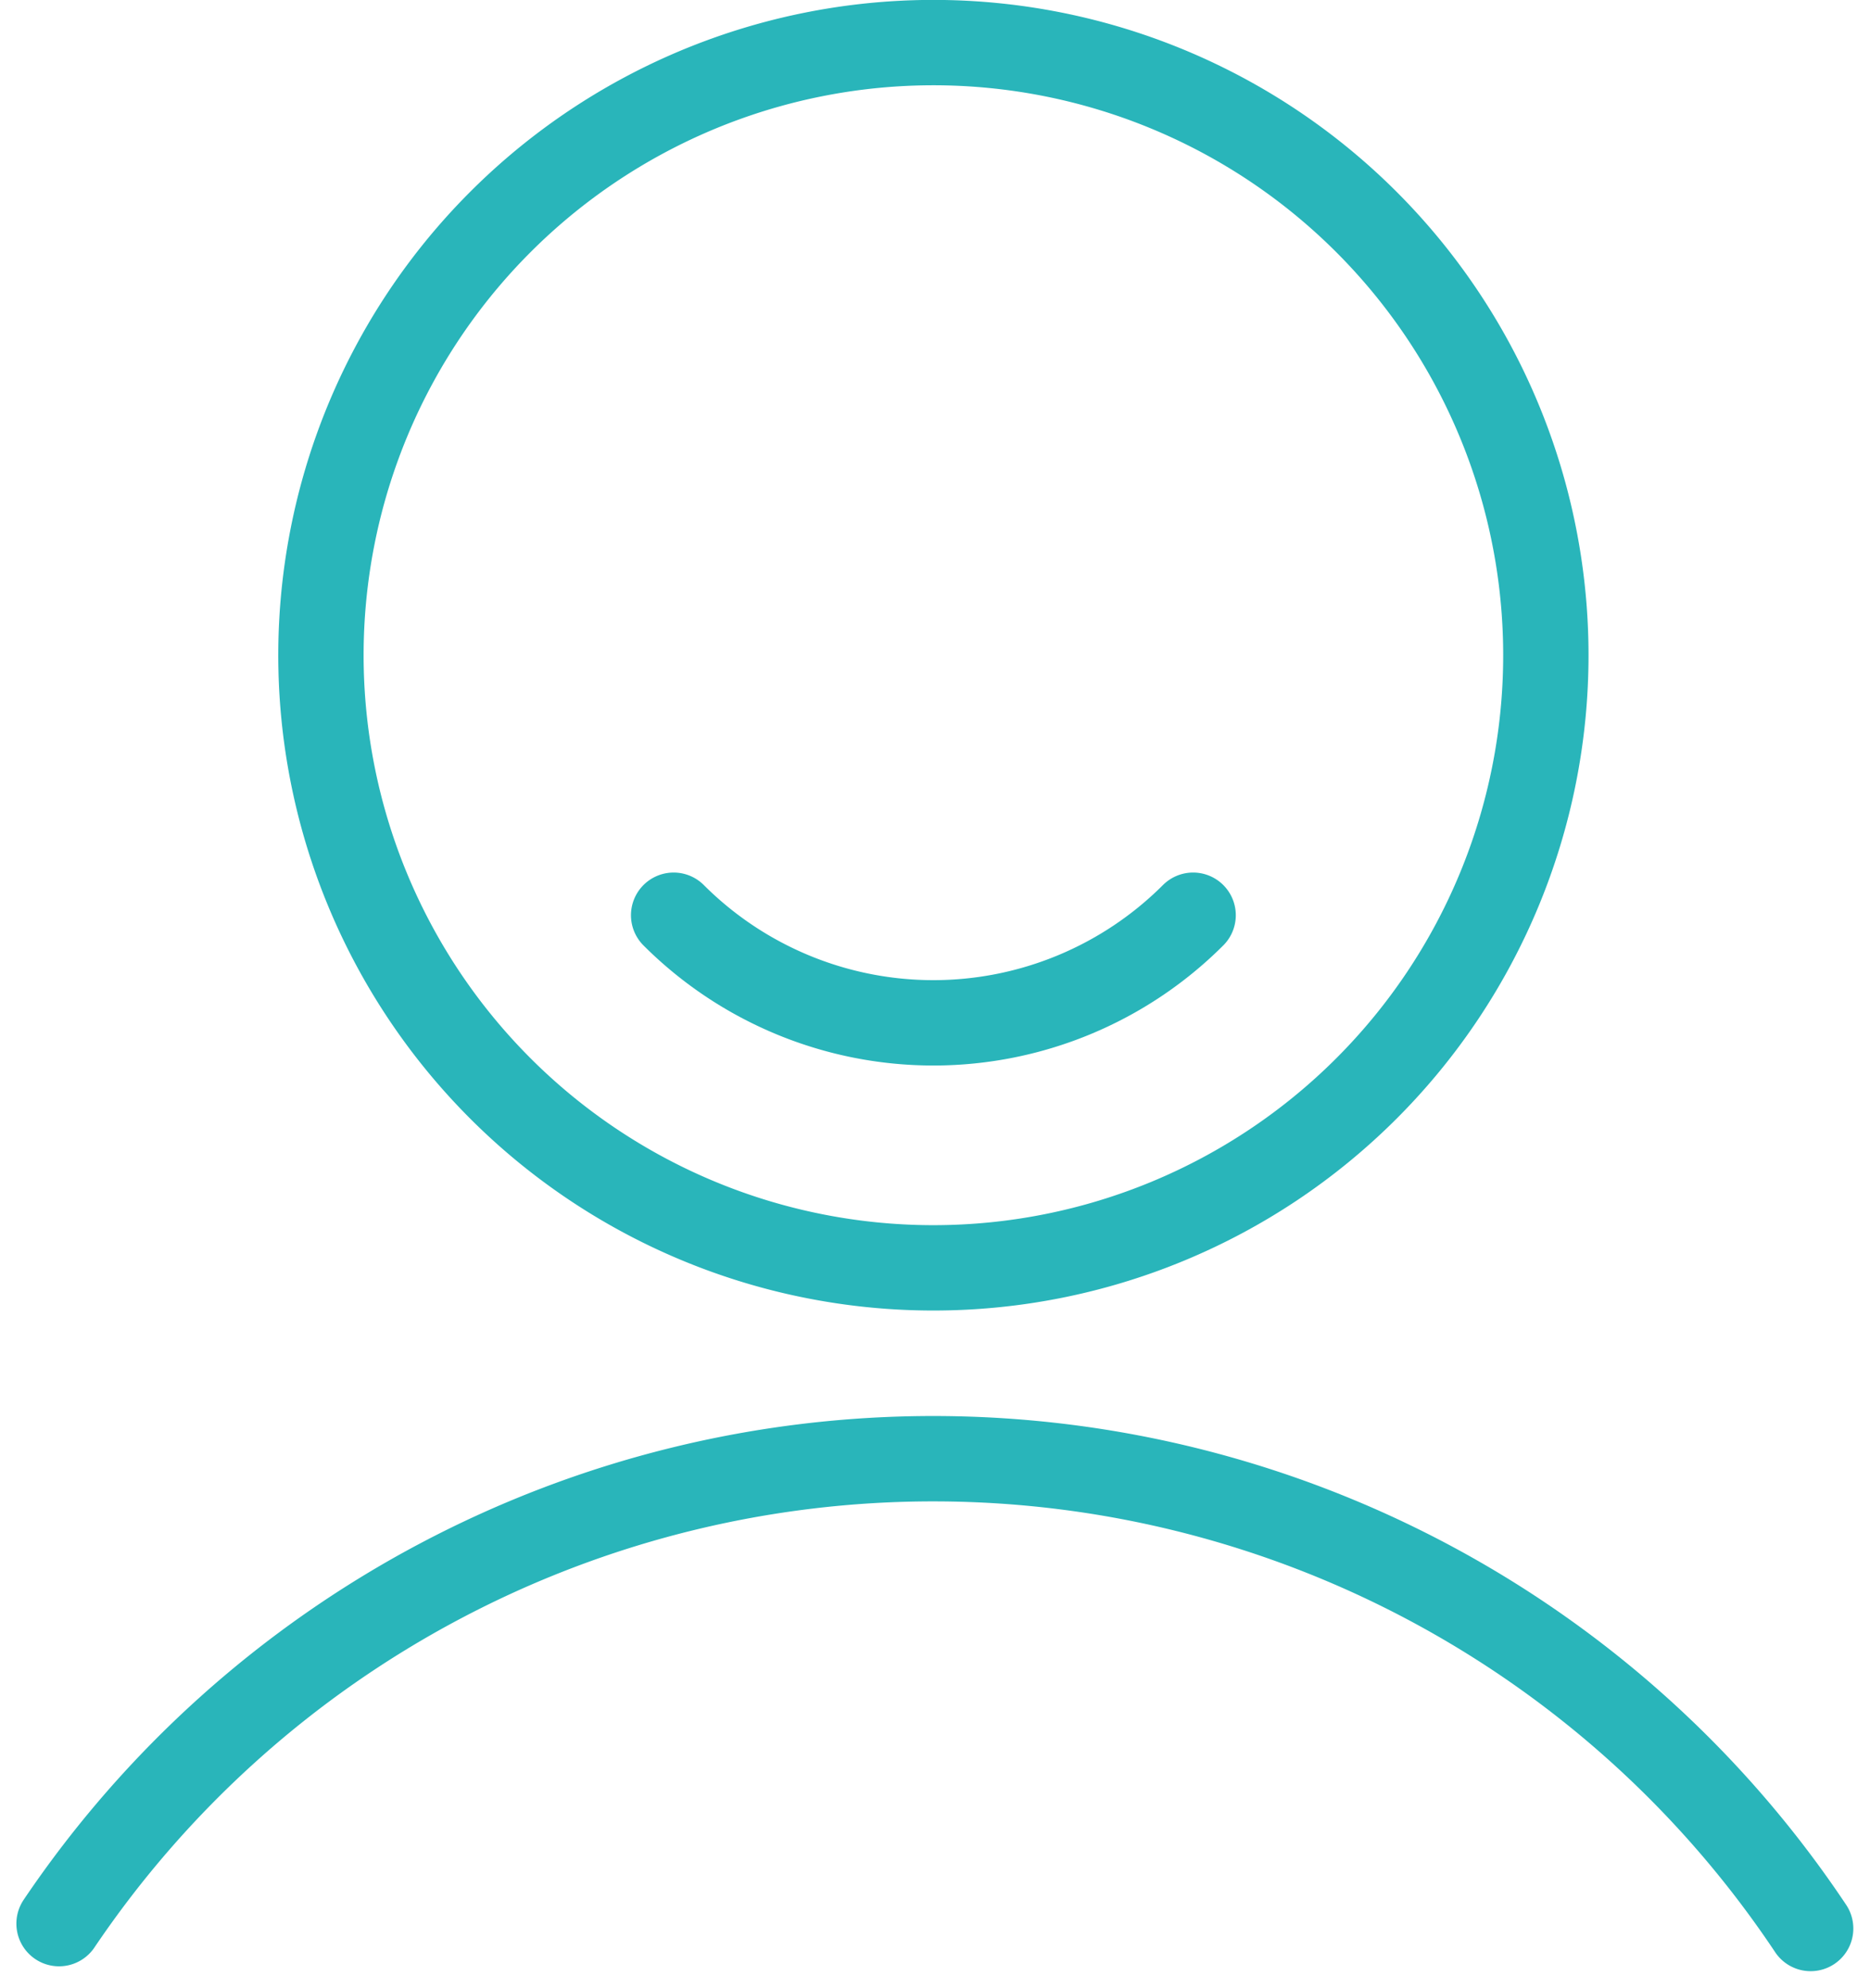
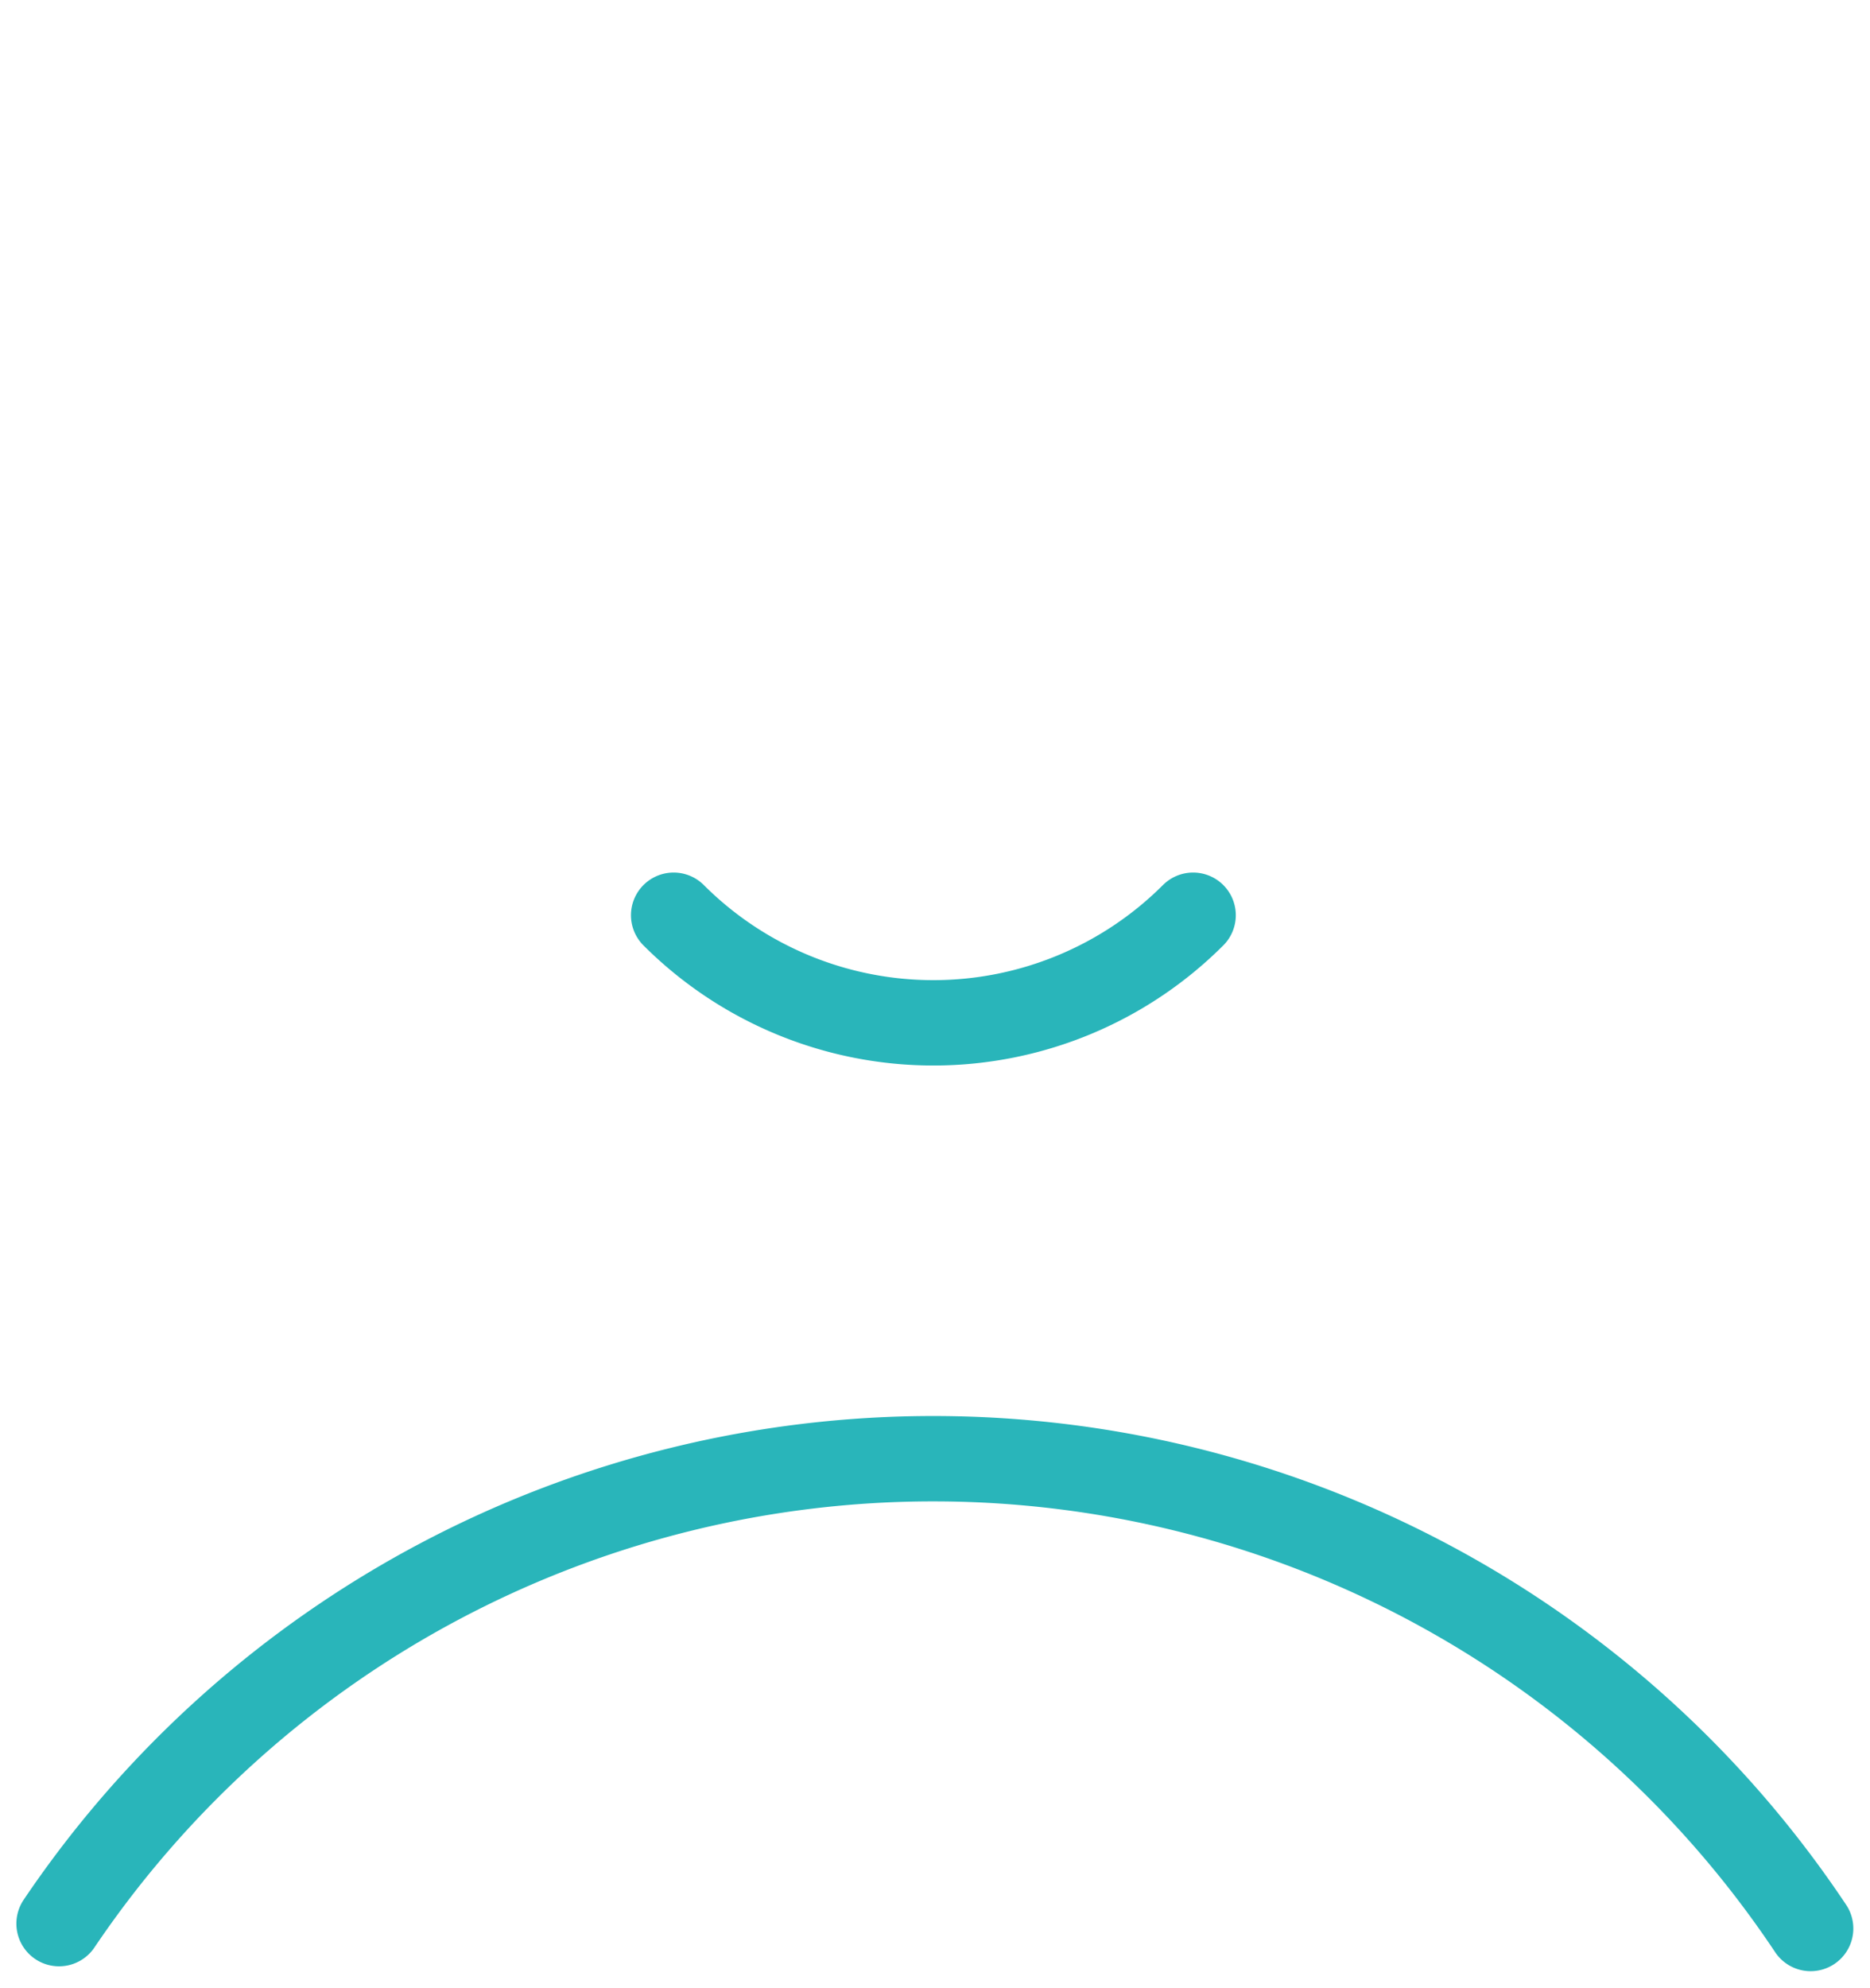
<svg xmlns="http://www.w3.org/2000/svg" width="43.827" height="46.573" viewBox="0 0 43.827 46.573">
  <g data-name="picto authenticité">
-     <path data-name="Tracé 86" d="M309.171 15.353a14.354 14.354 0 1 0-14.353 14.353 14.353 14.353 0 0 0 14.353-14.353z" transform="translate(-272.941)" style="fill:none;stroke:#29b5ba;stroke-linecap:round;stroke-linejoin:round;stroke-width:2px" />
    <path data-name="Tracé 87" d="M316.5 39.108a24.713 24.713 0 0 0-41.052-.114" transform="translate(-274.064 6.077)" style="fill:none;stroke:#29b5ba;stroke-linecap:round;stroke-linejoin:round;stroke-width:2px" />
    <path data-name="Tracé 88" d="M287.215 17.7a8.61 8.61 0 0 0 12.175 0" transform="translate(-271.427 3.744)" style="fill:none;stroke:#29b5ba;stroke-linecap:round;stroke-linejoin:round;stroke-width:2px" />
  </g>
</svg>